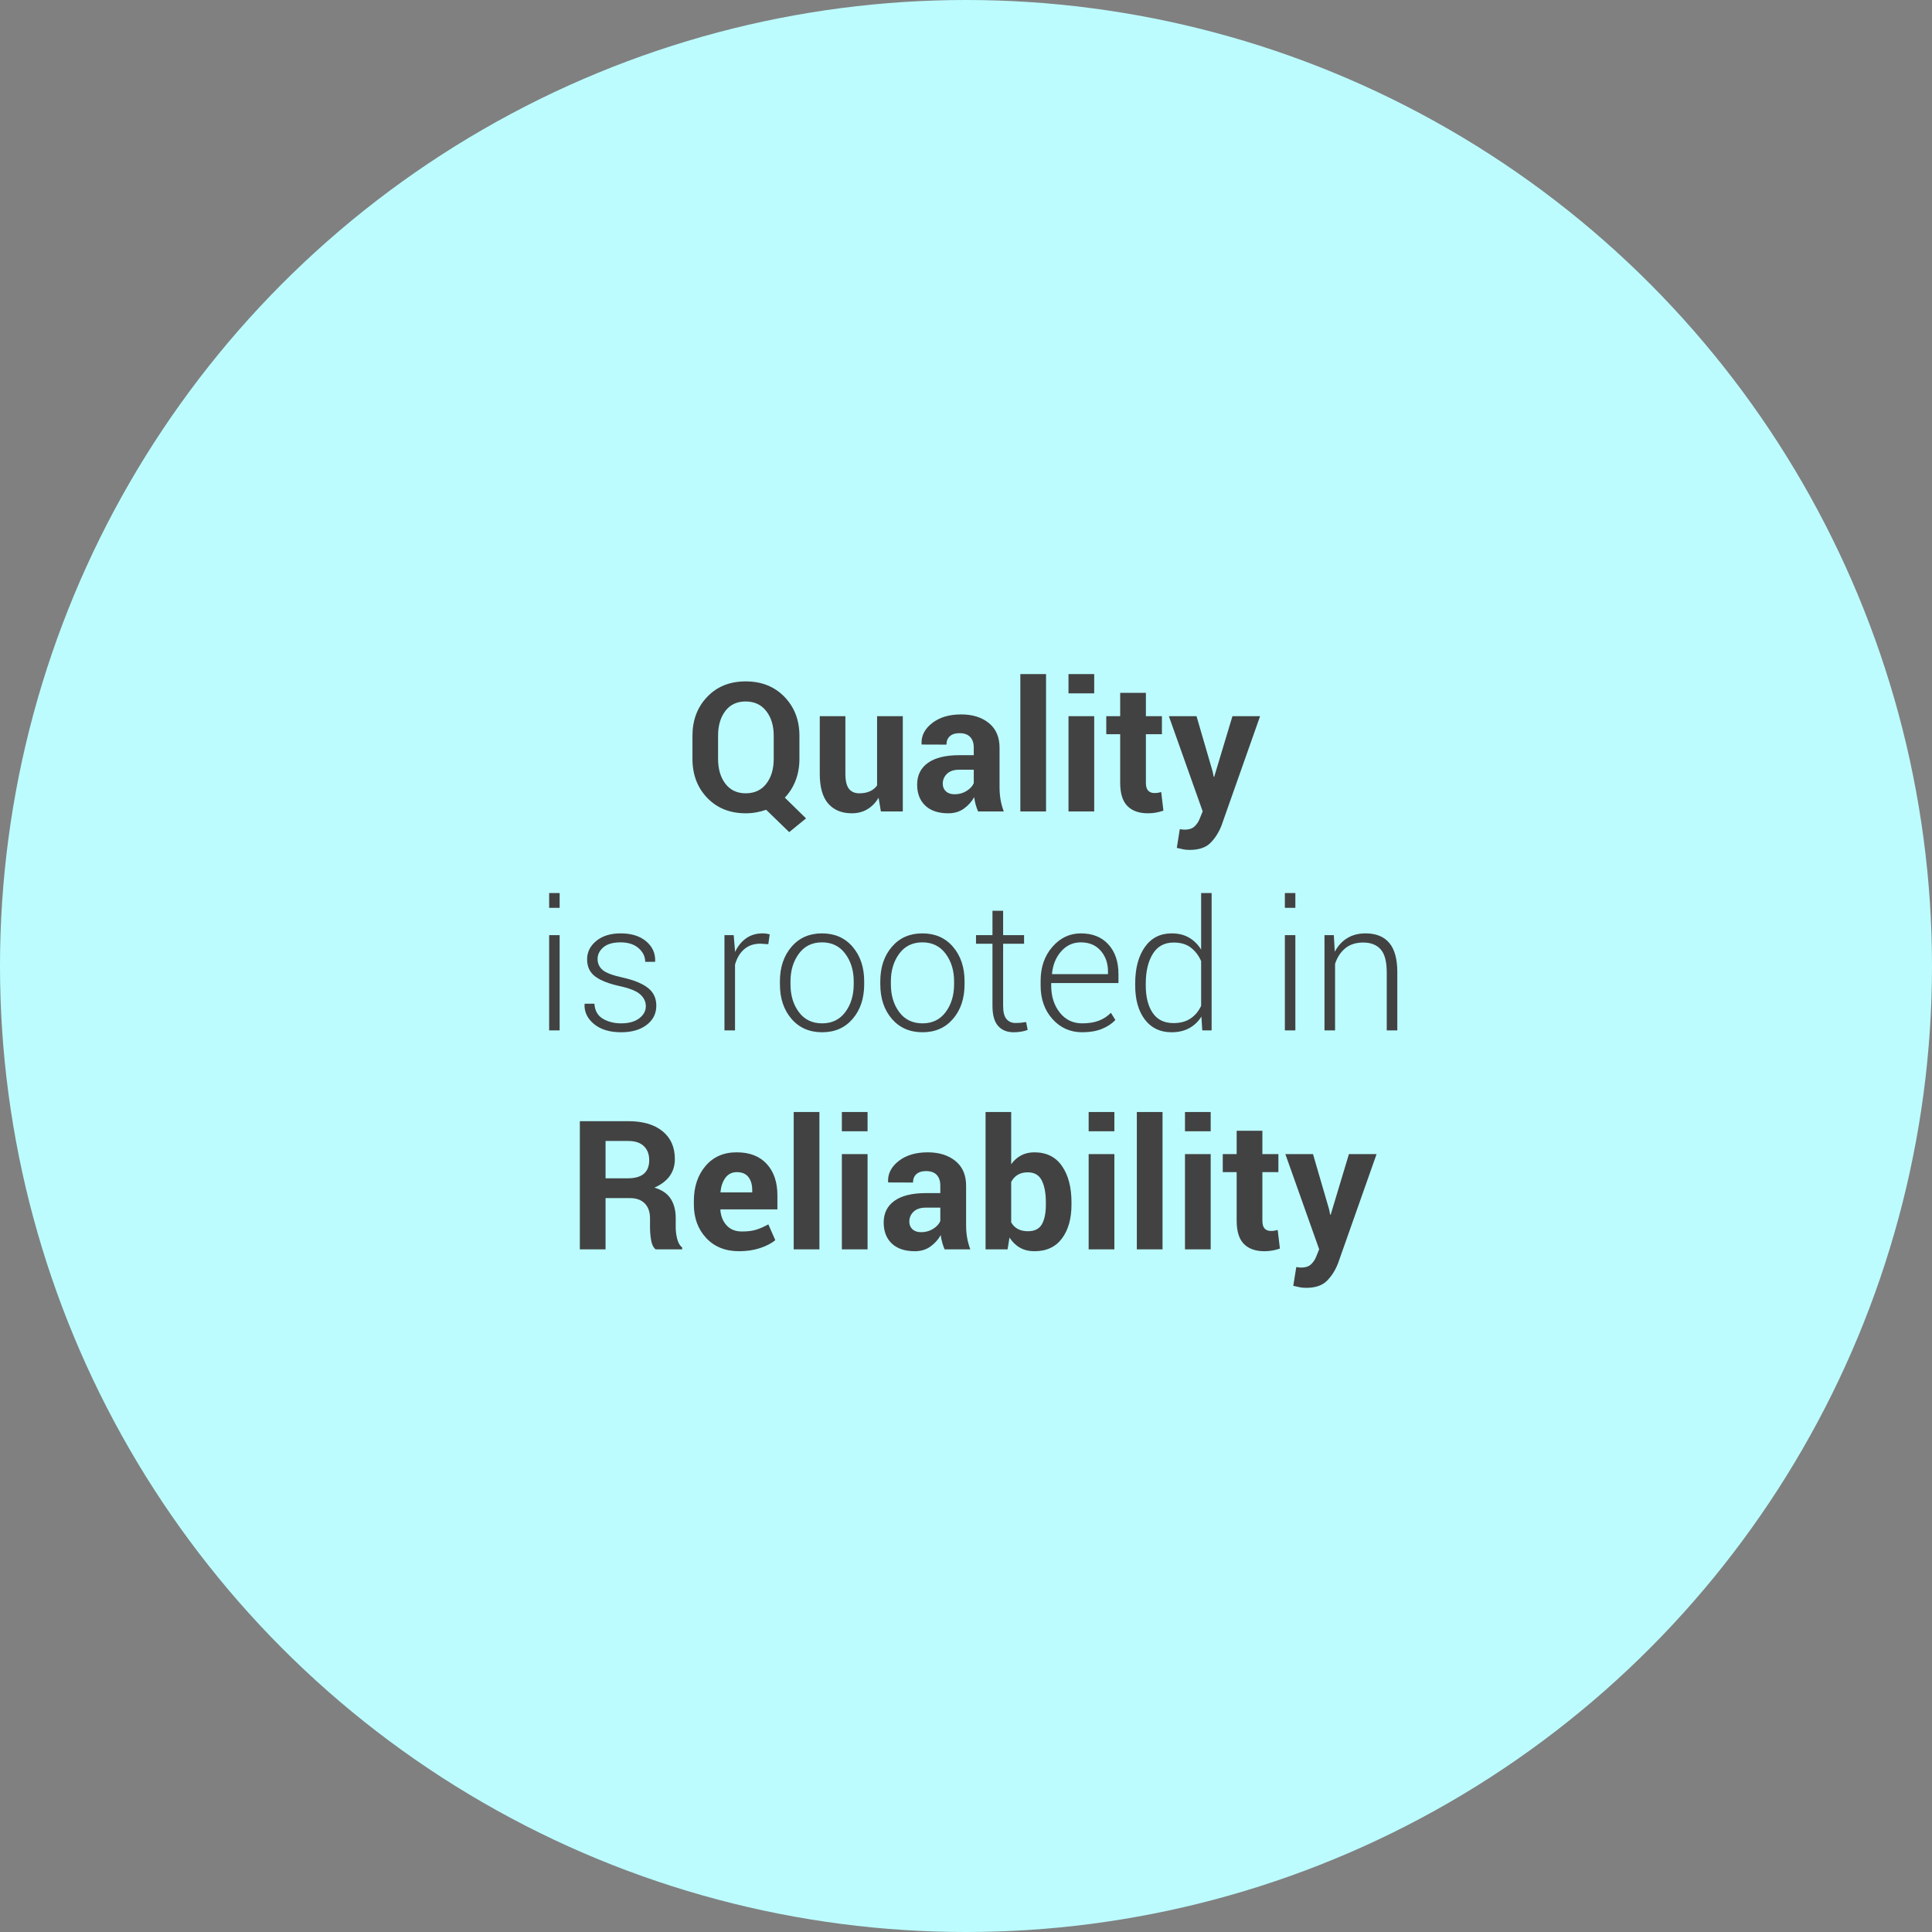
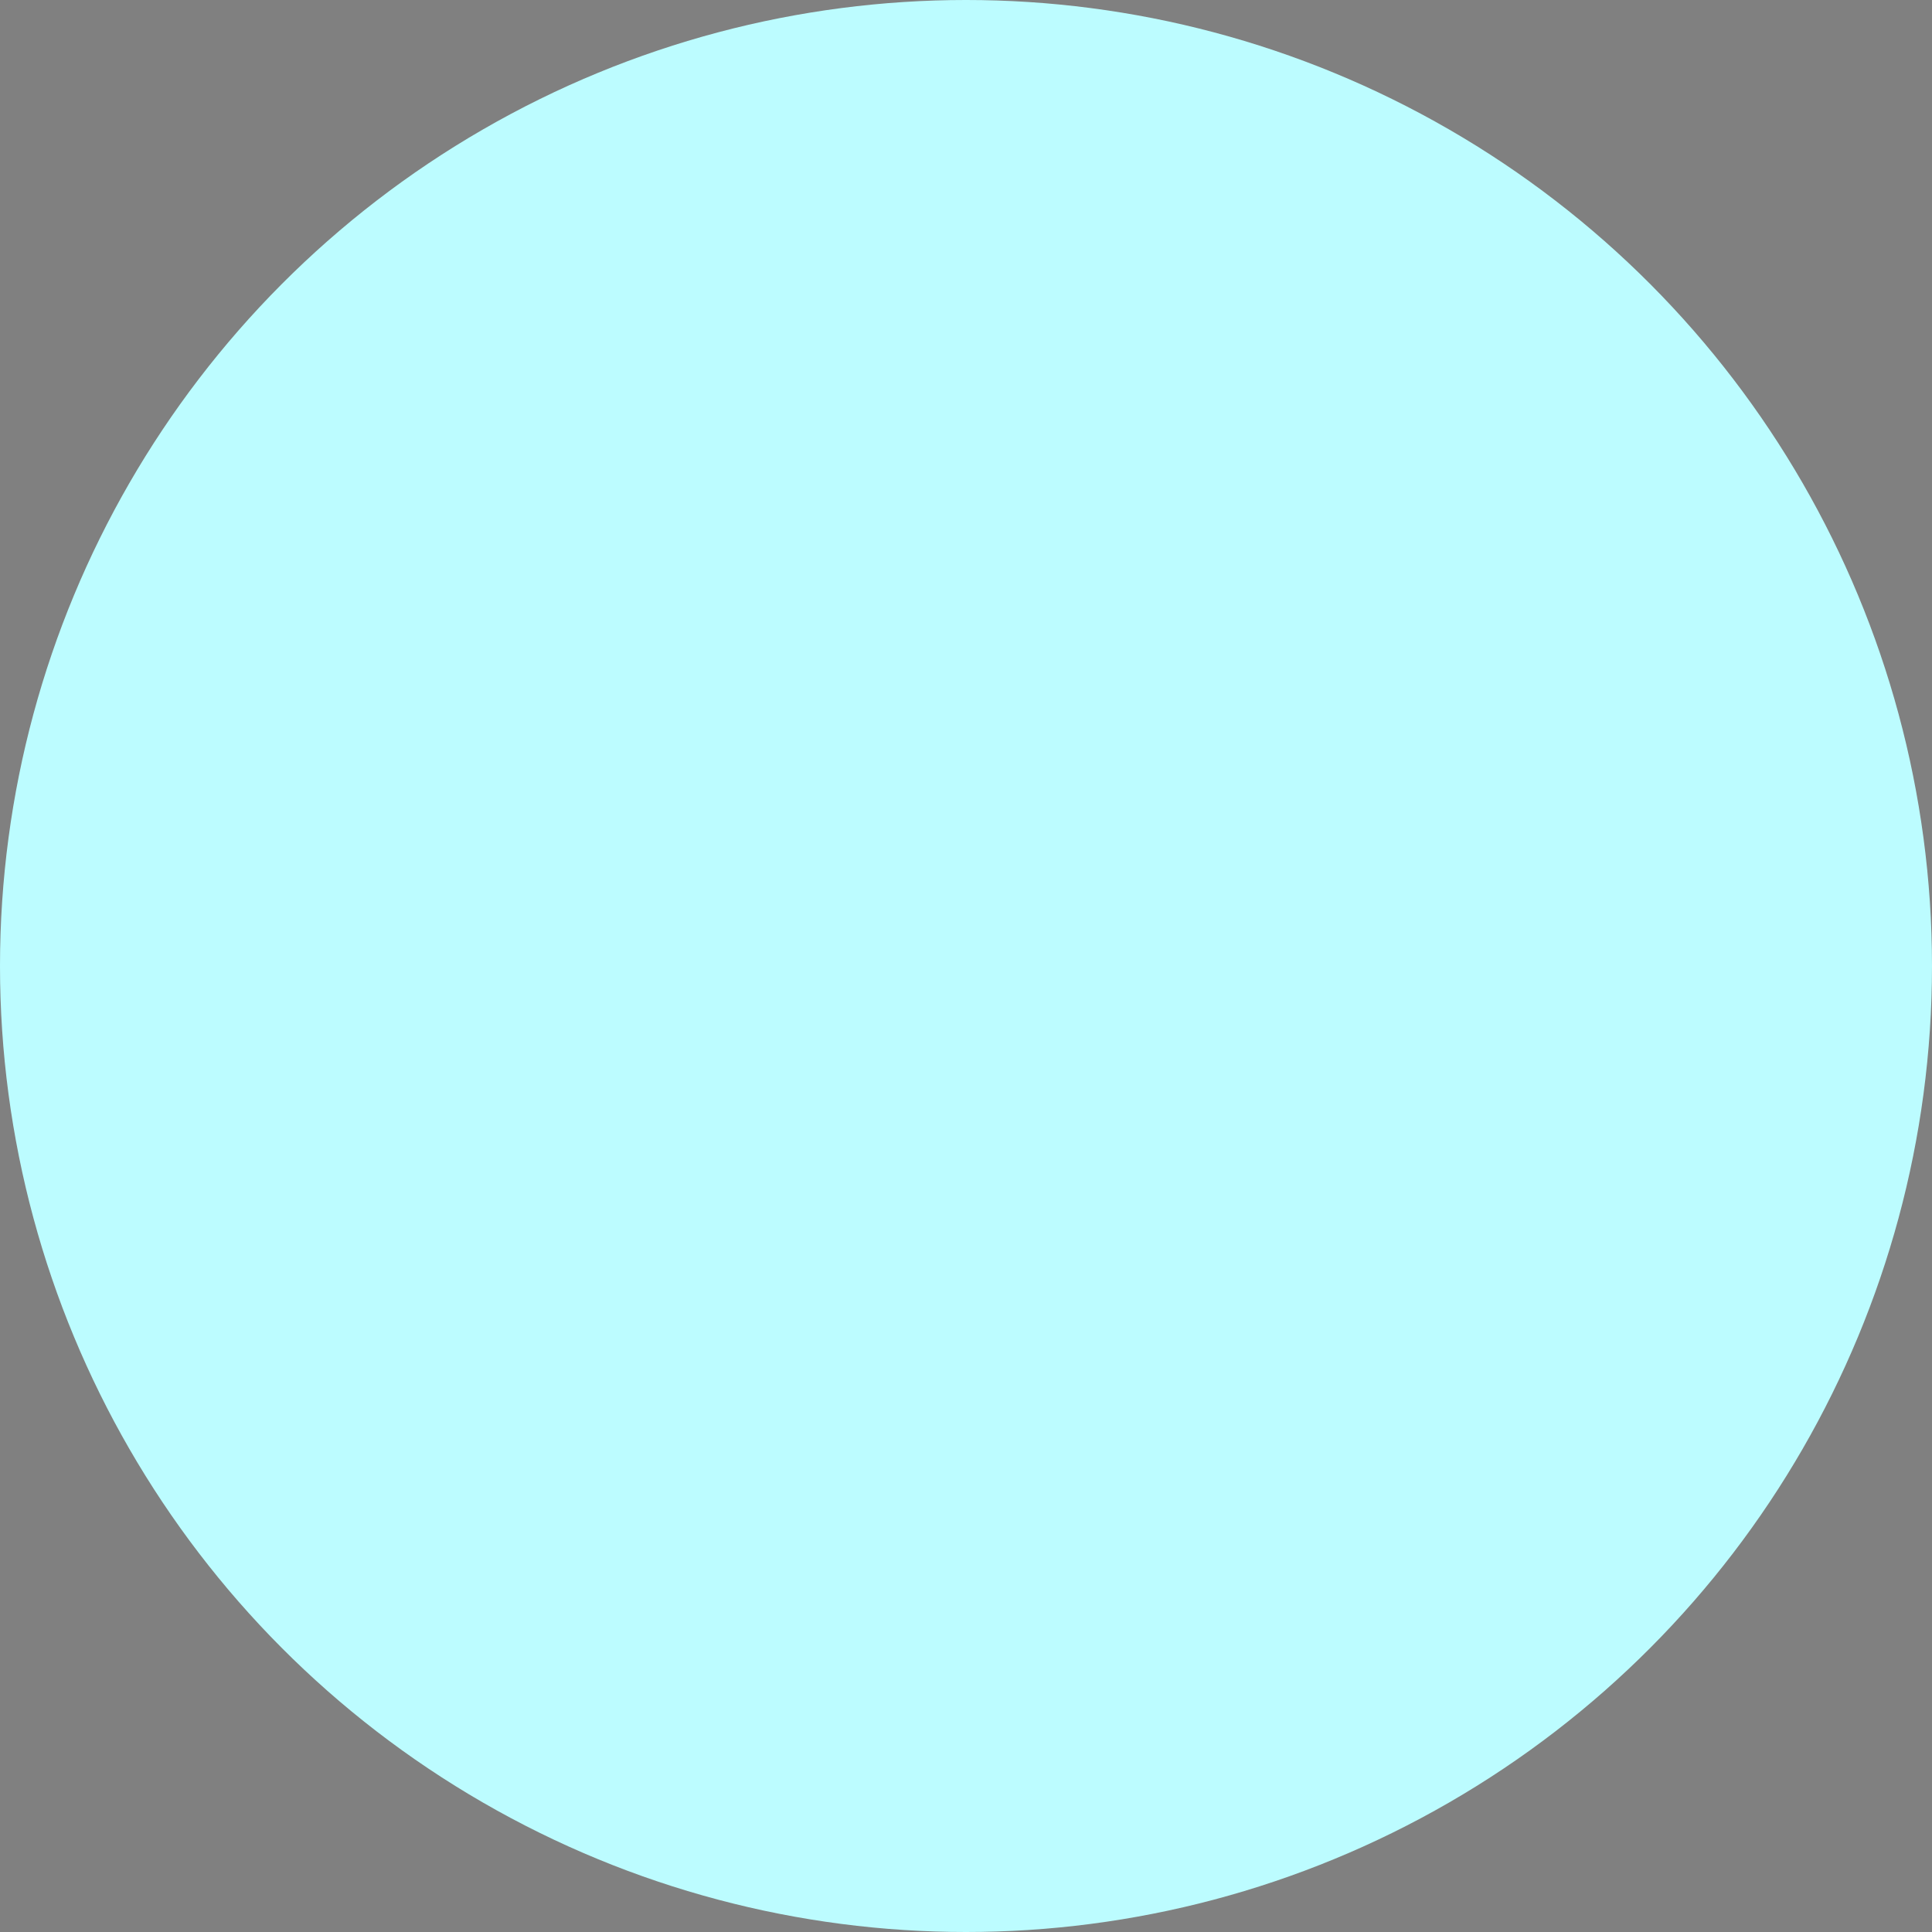
<svg xmlns="http://www.w3.org/2000/svg" width="150px" height="150px" viewBox="0 0 150 150" version="1.1">
  <rect x="0" y="0" width="150" height="150" fill="#808080" stroke="none" />
  <title>29424EAC-F77A-49D1-BA2E-72D856C5350D</title>
  <desc>Created with sketchtool.</desc>
  <g id="UX_DESKTOP" stroke="none" stroke-width="1" fill="none" fill-rule="evenodd">
    <g id="DT_FOUNDATION_PILLARS" transform="translate(-735, -756)">
      <g id="Group" transform="translate(0, 60)">
        <g id="BODY" transform="translate(0, 78)">
          <g id="QUALITY" transform="translate(670, 618)">
            <g transform="translate(65, 0)">
              <circle id="Oval-2" fill="#BCFCFF" cx="75" cy="75" r="75" />
-               <path d="M62.067,58.919 C62.067,59.521 61.969,60.078 61.773,60.59 C61.577,61.103 61.297,61.549 60.933,61.927 L62.58,63.54 L61.274,64.606 L59.483,62.87 C59.237,62.957 58.982,63.024 58.718,63.072 C58.453,63.12 58.18,63.144 57.897,63.144 C56.672,63.144 55.676,62.745 54.91,61.947 C54.145,61.15 53.762,60.14 53.762,58.919 L53.762,57.128 C53.762,55.911 54.143,54.903 54.907,54.103 C55.67,53.303 56.665,52.903 57.891,52.903 C59.126,52.903 60.131,53.303 60.905,54.103 C61.68,54.903 62.067,55.911 62.067,57.128 L62.067,58.919 Z M60.071,57.114 C60.071,56.34 59.878,55.704 59.49,55.207 C59.103,54.71 58.57,54.462 57.891,54.462 C57.212,54.462 56.685,54.709 56.312,55.204 C55.938,55.698 55.751,56.335 55.751,57.114 L55.751,58.919 C55.751,59.707 55.94,60.35 56.318,60.847 C56.697,61.343 57.223,61.592 57.897,61.592 C58.581,61.592 59.114,61.343 59.497,60.847 C59.88,60.35 60.071,59.707 60.071,58.919 L60.071,57.114 Z M68.213,61.934 C67.985,62.321 67.696,62.619 67.345,62.829 C66.994,63.039 66.59,63.144 66.135,63.144 C65.355,63.144 64.746,62.894 64.306,62.395 C63.866,61.896 63.646,61.12 63.646,60.067 L63.646,55.604 L65.636,55.604 L65.636,60.081 C65.636,60.619 65.727,61.005 65.909,61.24 C66.091,61.474 66.36,61.592 66.716,61.592 C67.035,61.592 67.308,61.541 67.536,61.438 C67.764,61.335 67.951,61.184 68.097,60.983 L68.097,55.604 L70.093,55.604 L70.093,63 L68.391,63 L68.213,61.934 Z M75.938,63 C75.865,62.831 75.802,62.654 75.75,62.467 C75.697,62.28 75.66,62.089 75.637,61.893 C75.432,62.253 75.162,62.551 74.827,62.788 C74.492,63.025 74.092,63.144 73.627,63.144 C72.852,63.144 72.255,62.944 71.836,62.545 C71.417,62.147 71.207,61.603 71.207,60.915 C71.207,60.19 71.486,59.629 72.044,59.23 C72.603,58.831 73.417,58.632 74.488,58.632 L75.603,58.632 L75.603,58.044 C75.603,57.688 75.509,57.413 75.322,57.217 C75.135,57.021 74.86,56.923 74.495,56.923 C74.172,56.923 73.922,57.001 73.747,57.159 C73.571,57.316 73.483,57.534 73.483,57.812 L71.556,57.805 L71.549,57.764 C71.517,57.139 71.788,56.6 72.362,56.147 C72.937,55.694 73.691,55.467 74.625,55.467 C75.509,55.467 76.227,55.691 76.778,56.14 C77.33,56.589 77.605,57.228 77.605,58.058 L77.605,61.113 C77.605,61.46 77.632,61.785 77.684,62.091 C77.736,62.396 77.82,62.699 77.934,63 L75.938,63 Z M74.112,61.667 C74.463,61.667 74.775,61.58 75.049,61.407 C75.322,61.234 75.507,61.034 75.603,60.806 L75.603,59.76 L74.488,59.76 C74.064,59.76 73.743,59.866 73.524,60.078 C73.306,60.29 73.196,60.546 73.196,60.847 C73.196,61.093 73.278,61.291 73.442,61.441 C73.606,61.592 73.83,61.667 74.112,61.667 Z M81.215,63 L79.219,63 L79.219,52.336 L81.215,52.336 L81.215,63 Z M84.954,63 L82.958,63 L82.958,55.604 L84.954,55.604 L84.954,63 Z M84.954,53.833 L82.958,53.833 L82.958,52.336 L84.954,52.336 L84.954,53.833 Z M88.967,53.792 L88.967,55.604 L90.211,55.604 L90.211,57.005 L88.967,57.005 L88.967,60.771 C88.967,61.059 89.026,61.264 89.145,61.387 C89.263,61.51 89.423,61.571 89.623,61.571 C89.728,61.571 89.818,61.566 89.893,61.554 C89.968,61.543 90.056,61.523 90.156,61.496 L90.327,62.938 C90.127,63.007 89.931,63.058 89.739,63.092 C89.548,63.126 89.34,63.144 89.117,63.144 C88.429,63.144 87.899,62.954 87.528,62.576 C87.156,62.198 86.971,61.599 86.971,60.778 L86.971,57.005 L85.891,57.005 L85.891,55.604 L86.971,55.604 L86.971,53.792 L88.967,53.792 Z M94.148,59.896 L94.23,60.307 L94.271,60.307 L95.687,55.604 L97.833,55.604 L94.832,64.107 C94.622,64.636 94.338,65.082 93.978,65.444 C93.618,65.806 93.077,65.987 92.357,65.987 C92.189,65.987 92.033,65.974 91.889,65.946 C91.746,65.919 91.571,65.88 91.366,65.83 L91.599,64.374 C91.658,64.383 91.722,64.392 91.79,64.401 C91.858,64.41 91.92,64.415 91.975,64.415 C92.303,64.415 92.556,64.334 92.733,64.172 C92.911,64.011 93.048,63.809 93.144,63.567 L93.376,62.993 L90.751,55.604 L92.897,55.604 L94.148,59.896 Z M43.45,80 L42.636,80 L42.636,72.604 L43.45,72.604 L43.45,80 Z M43.45,70.484 L42.636,70.484 L42.636,69.336 L43.45,69.336 L43.45,70.484 Z M50.142,78.12 C50.142,77.774 50,77.471 49.715,77.211 C49.43,76.951 48.916,76.739 48.173,76.575 C47.289,76.384 46.636,76.131 46.215,75.816 C45.793,75.502 45.583,75.058 45.583,74.483 C45.583,73.918 45.821,73.441 46.297,73.051 C46.773,72.662 47.403,72.467 48.187,72.467 C49.021,72.467 49.682,72.673 50.169,73.085 C50.657,73.498 50.889,74.014 50.867,74.634 L50.853,74.675 L50.094,74.675 C50.094,74.269 49.922,73.916 49.578,73.615 C49.234,73.314 48.77,73.164 48.187,73.164 C47.59,73.164 47.142,73.293 46.844,73.55 C46.545,73.808 46.396,74.11 46.396,74.456 C46.396,74.798 46.525,75.08 46.782,75.304 C47.04,75.527 47.554,75.723 48.324,75.892 C49.203,76.088 49.862,76.355 50.299,76.695 C50.737,77.034 50.956,77.496 50.956,78.079 C50.956,78.694 50.706,79.192 50.207,79.573 C49.708,79.953 49.048,80.144 48.228,80.144 C47.33,80.144 46.625,79.929 46.112,79.501 C45.6,79.073 45.357,78.562 45.384,77.97 L45.398,77.929 L46.15,77.929 C46.182,78.462 46.399,78.849 46.803,79.091 C47.206,79.332 47.681,79.453 48.228,79.453 C48.82,79.453 49.288,79.323 49.629,79.063 C49.971,78.804 50.142,78.489 50.142,78.12 Z M59.651,73.308 L59.042,73.267 C58.528,73.267 58.105,73.411 57.774,73.701 C57.444,73.99 57.208,74.388 57.067,74.894 L57.067,80 L56.247,80 L56.247,72.604 L56.964,72.604 L57.067,73.834 L57.067,73.916 C57.281,73.46 57.568,73.105 57.928,72.85 C58.288,72.594 58.717,72.467 59.213,72.467 C59.318,72.467 59.42,72.475 59.518,72.491 C59.616,72.507 59.696,72.524 59.76,72.542 L59.651,73.308 Z M60.553,76.192 C60.553,75.103 60.852,74.21 61.449,73.513 C62.046,72.815 62.836,72.467 63.821,72.467 C64.81,72.467 65.603,72.815 66.2,73.513 C66.797,74.21 67.095,75.103 67.095,76.192 L67.095,76.418 C67.095,77.512 66.798,78.406 66.203,79.101 C65.608,79.796 64.819,80.144 63.834,80.144 C62.841,80.144 62.046,79.796 61.449,79.101 C60.852,78.406 60.553,77.512 60.553,76.418 L60.553,76.192 Z M61.374,76.418 C61.374,77.275 61.59,77.995 62.023,78.578 C62.456,79.161 63.06,79.453 63.834,79.453 C64.596,79.453 65.194,79.161 65.629,78.578 C66.064,77.995 66.282,77.275 66.282,76.418 L66.282,76.192 C66.282,75.349 66.063,74.634 65.625,74.046 C65.188,73.458 64.586,73.164 63.821,73.164 C63.055,73.164 62.456,73.458 62.023,74.046 C61.59,74.634 61.374,75.349 61.374,76.192 L61.374,76.418 Z M68.346,76.192 C68.346,75.103 68.645,74.21 69.242,73.513 C69.839,72.815 70.629,72.467 71.614,72.467 C72.603,72.467 73.396,72.815 73.993,73.513 C74.59,74.21 74.888,75.103 74.888,76.192 L74.888,76.418 C74.888,77.512 74.591,78.406 73.996,79.101 C73.401,79.796 72.612,80.144 71.627,80.144 C70.634,80.144 69.839,79.796 69.242,79.101 C68.645,78.406 68.346,77.512 68.346,76.418 L68.346,76.192 Z M69.167,76.418 C69.167,77.275 69.383,77.995 69.816,78.578 C70.249,79.161 70.853,79.453 71.627,79.453 C72.389,79.453 72.987,79.161 73.422,78.578 C73.857,77.995 74.075,77.275 74.075,76.418 L74.075,76.192 C74.075,75.349 73.856,74.634 73.418,74.046 C72.981,73.458 72.379,73.164 71.614,73.164 C70.848,73.164 70.249,73.458 69.816,74.046 C69.383,74.634 69.167,75.349 69.167,76.192 L69.167,76.418 Z M77.882,70.71 L77.882,72.604 L79.509,72.604 L79.509,73.273 L77.882,73.273 L77.882,78.093 C77.882,78.576 77.97,78.919 78.146,79.122 C78.321,79.324 78.555,79.426 78.846,79.426 C78.978,79.426 79.107,79.42 79.232,79.409 C79.358,79.397 79.502,79.378 79.667,79.351 L79.79,79.959 C79.653,80.018 79.486,80.064 79.291,80.096 C79.095,80.128 78.899,80.144 78.703,80.144 C78.183,80.144 77.779,79.979 77.489,79.651 C77.2,79.323 77.055,78.804 77.055,78.093 L77.055,73.273 L75.777,73.273 L75.777,72.604 L77.055,72.604 L77.055,70.71 L77.882,70.71 Z M84.021,80.144 C83.096,80.144 82.327,79.802 81.714,79.118 C81.101,78.435 80.794,77.569 80.794,76.521 L80.794,76.145 C80.794,75.087 81.099,74.21 81.707,73.513 C82.315,72.815 83.053,72.467 83.918,72.467 C84.825,72.467 85.539,72.754 86.058,73.328 C86.578,73.902 86.837,74.668 86.837,75.625 L86.837,76.322 L81.615,76.322 L81.615,76.521 C81.615,77.354 81.836,78.052 82.278,78.612 C82.72,79.173 83.301,79.453 84.021,79.453 C84.531,79.453 84.967,79.382 85.327,79.241 C85.687,79.1 85.994,78.897 86.25,78.633 L86.598,79.193 C86.32,79.485 85.968,79.716 85.542,79.887 C85.116,80.058 84.609,80.144 84.021,80.144 Z M83.918,73.164 C83.312,73.164 82.804,73.395 82.394,73.858 C81.984,74.32 81.745,74.9 81.676,75.598 L81.69,75.632 L86.024,75.632 L86.024,75.427 C86.024,74.784 85.835,74.246 85.457,73.813 C85.078,73.381 84.566,73.164 83.918,73.164 Z M88.136,76.363 C88.136,75.183 88.386,74.238 88.885,73.53 C89.384,72.821 90.08,72.467 90.973,72.467 C91.488,72.467 91.935,72.576 92.313,72.795 C92.691,73.014 93.006,73.324 93.256,73.725 L93.256,69.336 L94.07,69.336 L94.07,80 L93.345,80 L93.277,78.927 C93.031,79.319 92.714,79.619 92.327,79.829 C91.939,80.039 91.484,80.144 90.959,80.144 C90.075,80.144 89.384,79.814 88.885,79.156 C88.386,78.497 88.136,77.614 88.136,76.507 L88.136,76.363 Z M88.957,76.507 C88.957,77.4 89.135,78.111 89.493,78.64 C89.851,79.168 90.39,79.433 91.11,79.433 C91.639,79.433 92.079,79.314 92.433,79.077 C92.786,78.84 93.06,78.512 93.256,78.093 L93.256,74.62 C93.069,74.192 92.805,73.844 92.463,73.578 C92.122,73.311 91.675,73.178 91.124,73.178 C90.403,73.178 89.862,73.473 89.5,74.063 C89.138,74.653 88.957,75.42 88.957,76.363 L88.957,76.507 Z M100.571,80 L99.757,80 L99.757,72.604 L100.571,72.604 L100.571,80 Z M100.571,70.484 L99.757,70.484 L99.757,69.336 L100.571,69.336 L100.571,70.484 Z M103.558,72.604 L103.633,73.896 C103.87,73.44 104.19,73.088 104.594,72.839 C104.997,72.591 105.474,72.467 106.026,72.467 C106.828,72.467 107.439,72.712 107.858,73.202 C108.277,73.692 108.487,74.456 108.487,75.495 L108.487,80 L107.667,80 L107.667,75.502 C107.667,74.654 107.508,74.055 107.191,73.704 C106.875,73.353 106.425,73.178 105.841,73.178 C105.267,73.178 104.799,73.329 104.437,73.632 C104.074,73.935 103.813,74.338 103.654,74.839 L103.654,80 L102.833,80 L102.833,72.604 L103.558,72.604 Z M47.015,93.021 L47.015,97 L45.019,97 L45.019,87.047 L48.771,87.047 C49.906,87.047 50.794,87.305 51.434,87.823 C52.074,88.34 52.395,89.061 52.395,89.986 C52.395,90.501 52.26,90.943 51.991,91.312 C51.722,91.682 51.328,91.98 50.809,92.208 C51.396,92.381 51.819,92.671 52.077,93.076 C52.334,93.482 52.463,93.983 52.463,94.58 L52.463,95.312 C52.463,95.59 52.5,95.88 52.576,96.183 C52.651,96.486 52.78,96.711 52.962,96.856 L52.962,97 L50.904,97 C50.722,96.854 50.604,96.61 50.549,96.269 C50.494,95.927 50.467,95.603 50.467,95.298 L50.467,94.594 C50.467,94.097 50.331,93.711 50.06,93.435 C49.789,93.159 49.407,93.021 48.915,93.021 L47.015,93.021 Z M47.015,91.483 L48.737,91.483 C49.298,91.483 49.716,91.365 49.992,91.128 C50.267,90.891 50.405,90.54 50.405,90.075 C50.405,89.619 50.267,89.257 49.992,88.988 C49.716,88.719 49.309,88.585 48.771,88.585 L47.015,88.585 L47.015,91.483 Z M57.385,97.144 C56.318,97.144 55.466,96.802 54.828,96.118 C54.19,95.435 53.871,94.566 53.871,93.514 L53.871,93.24 C53.871,92.142 54.173,91.237 54.777,90.526 C55.381,89.815 56.191,89.462 57.207,89.467 C58.205,89.467 58.98,89.768 59.531,90.369 C60.083,90.971 60.358,91.784 60.358,92.81 L60.358,93.896 L55.942,93.896 L55.929,93.938 C55.965,94.425 56.128,94.826 56.417,95.141 C56.707,95.455 57.1,95.612 57.597,95.612 C58.039,95.612 58.406,95.568 58.697,95.479 C58.989,95.39 59.308,95.25 59.654,95.059 L60.194,96.289 C59.894,96.535 59.499,96.739 59.012,96.901 C58.524,97.063 57.982,97.144 57.385,97.144 Z M57.207,91.005 C56.838,91.005 56.546,91.146 56.332,91.429 C56.118,91.711 55.986,92.083 55.936,92.543 L55.956,92.577 L58.403,92.577 L58.403,92.399 C58.403,91.976 58.304,91.637 58.106,91.384 C57.908,91.131 57.608,91.005 57.207,91.005 Z M63.619,97 L61.623,97 L61.623,86.336 L63.619,86.336 L63.619,97 Z M67.358,97 L65.362,97 L65.362,89.604 L67.358,89.604 L67.358,97 Z M67.358,87.833 L65.362,87.833 L65.362,86.336 L67.358,86.336 L67.358,87.833 Z M73.34,97 C73.267,96.831 73.204,96.654 73.152,96.467 C73.099,96.28 73.062,96.089 73.039,95.893 C72.834,96.253 72.564,96.551 72.229,96.788 C71.894,97.025 71.494,97.144 71.029,97.144 C70.255,97.144 69.658,96.944 69.238,96.545 C68.819,96.147 68.609,95.603 68.609,94.915 C68.609,94.19 68.889,93.629 69.447,93.23 C70.005,92.831 70.82,92.632 71.891,92.632 L73.005,92.632 L73.005,92.044 C73.005,91.688 72.911,91.413 72.725,91.217 C72.538,91.021 72.262,90.923 71.897,90.923 C71.574,90.923 71.324,91.001 71.149,91.159 C70.973,91.316 70.886,91.534 70.886,91.812 L68.958,91.805 L68.951,91.764 C68.919,91.139 69.19,90.6 69.765,90.147 C70.339,89.694 71.093,89.467 72.027,89.467 C72.911,89.467 73.629,89.691 74.181,90.14 C74.732,90.589 75.008,91.228 75.008,92.058 L75.008,95.113 C75.008,95.46 75.034,95.785 75.086,96.091 C75.139,96.396 75.222,96.699 75.336,97 L73.34,97 Z M71.515,95.667 C71.866,95.667 72.178,95.58 72.451,95.407 C72.725,95.234 72.909,95.034 73.005,94.806 L73.005,93.76 L71.891,93.76 C71.467,93.76 71.146,93.866 70.927,94.078 C70.708,94.29 70.599,94.546 70.599,94.847 C70.599,95.093 70.681,95.291 70.845,95.441 C71.009,95.592 71.232,95.667 71.515,95.667 Z M83.19,93.507 C83.19,94.61 82.944,95.492 82.452,96.152 C81.96,96.813 81.249,97.144 80.319,97.144 C79.891,97.144 79.516,97.054 79.195,96.874 C78.874,96.694 78.601,96.43 78.378,96.084 L78.228,97 L76.519,97 L76.519,86.336 L78.508,86.336 L78.508,90.39 C78.722,90.093 78.978,89.866 79.277,89.706 C79.575,89.547 79.918,89.467 80.306,89.467 C81.244,89.467 81.96,89.821 82.452,90.53 C82.944,91.238 83.19,92.183 83.19,93.363 L83.19,93.507 Z M81.201,93.363 C81.201,92.643 81.095,92.072 80.883,91.651 C80.671,91.229 80.31,91.019 79.8,91.019 C79.49,91.019 79.228,91.083 79.014,91.213 C78.799,91.343 78.631,91.529 78.508,91.771 L78.508,94.901 C78.631,95.125 78.801,95.296 79.017,95.414 C79.234,95.533 79.499,95.592 79.813,95.592 C80.328,95.592 80.688,95.411 80.894,95.048 C81.099,94.686 81.201,94.172 81.201,93.507 L81.201,93.363 Z M86.52,97 L84.523,97 L84.523,89.604 L86.52,89.604 L86.52,97 Z M86.52,87.833 L84.523,87.833 L84.523,86.336 L86.52,86.336 L86.52,87.833 Z M90.259,97 L88.263,97 L88.263,86.336 L90.259,86.336 L90.259,97 Z M93.998,97 L92.002,97 L92.002,89.604 L93.998,89.604 L93.998,97 Z M93.998,87.833 L92.002,87.833 L92.002,86.336 L93.998,86.336 L93.998,87.833 Z M98.011,87.792 L98.011,89.604 L99.255,89.604 L99.255,91.005 L98.011,91.005 L98.011,94.771 C98.011,95.059 98.07,95.264 98.188,95.387 C98.307,95.51 98.466,95.571 98.667,95.571 C98.772,95.571 98.862,95.566 98.937,95.554 C99.012,95.543 99.1,95.523 99.2,95.496 L99.371,96.938 C99.171,97.007 98.975,97.058 98.783,97.092 C98.592,97.126 98.384,97.144 98.161,97.144 C97.473,97.144 96.943,96.954 96.572,96.576 C96.2,96.198 96.015,95.599 96.015,94.778 L96.015,91.005 L94.935,91.005 L94.935,89.604 L96.015,89.604 L96.015,87.792 L98.011,87.792 Z M103.192,93.896 L103.274,94.307 L103.315,94.307 L104.73,89.604 L106.877,89.604 L103.876,98.107 C103.666,98.636 103.382,99.082 103.021,99.444 C102.661,99.806 102.121,99.987 101.401,99.987 C101.233,99.987 101.077,99.974 100.933,99.946 C100.79,99.919 100.615,99.88 100.41,99.83 L100.643,98.374 C100.702,98.383 100.766,98.392 100.834,98.401 C100.902,98.41 100.964,98.415 101.019,98.415 C101.347,98.415 101.6,98.334 101.777,98.172 C101.955,98.011 102.092,97.809 102.188,97.567 L102.42,96.993 L99.795,89.604 L101.941,89.604 L103.192,93.896 Z" id="Quality-is-rooted-in" fill="#424242" />
            </g>
          </g>
        </g>
      </g>
    </g>
  </g>
</svg>